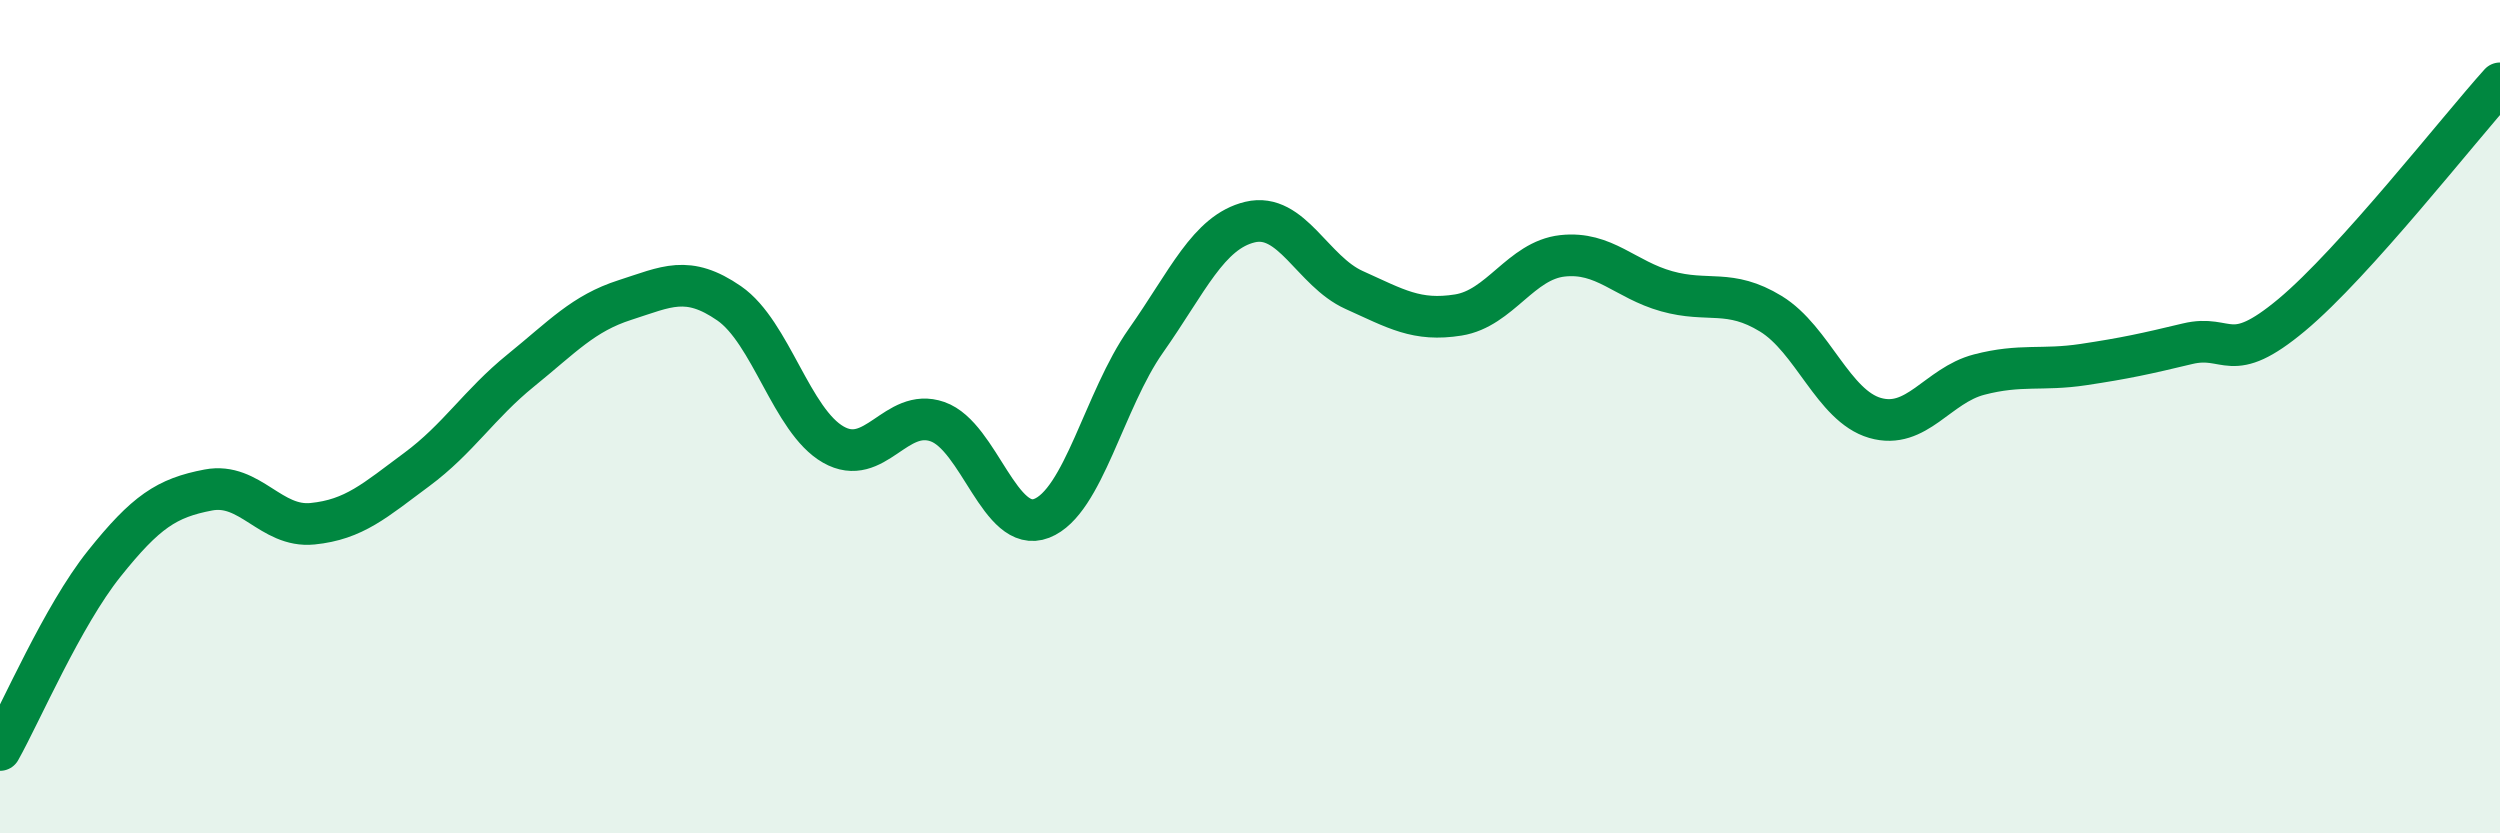
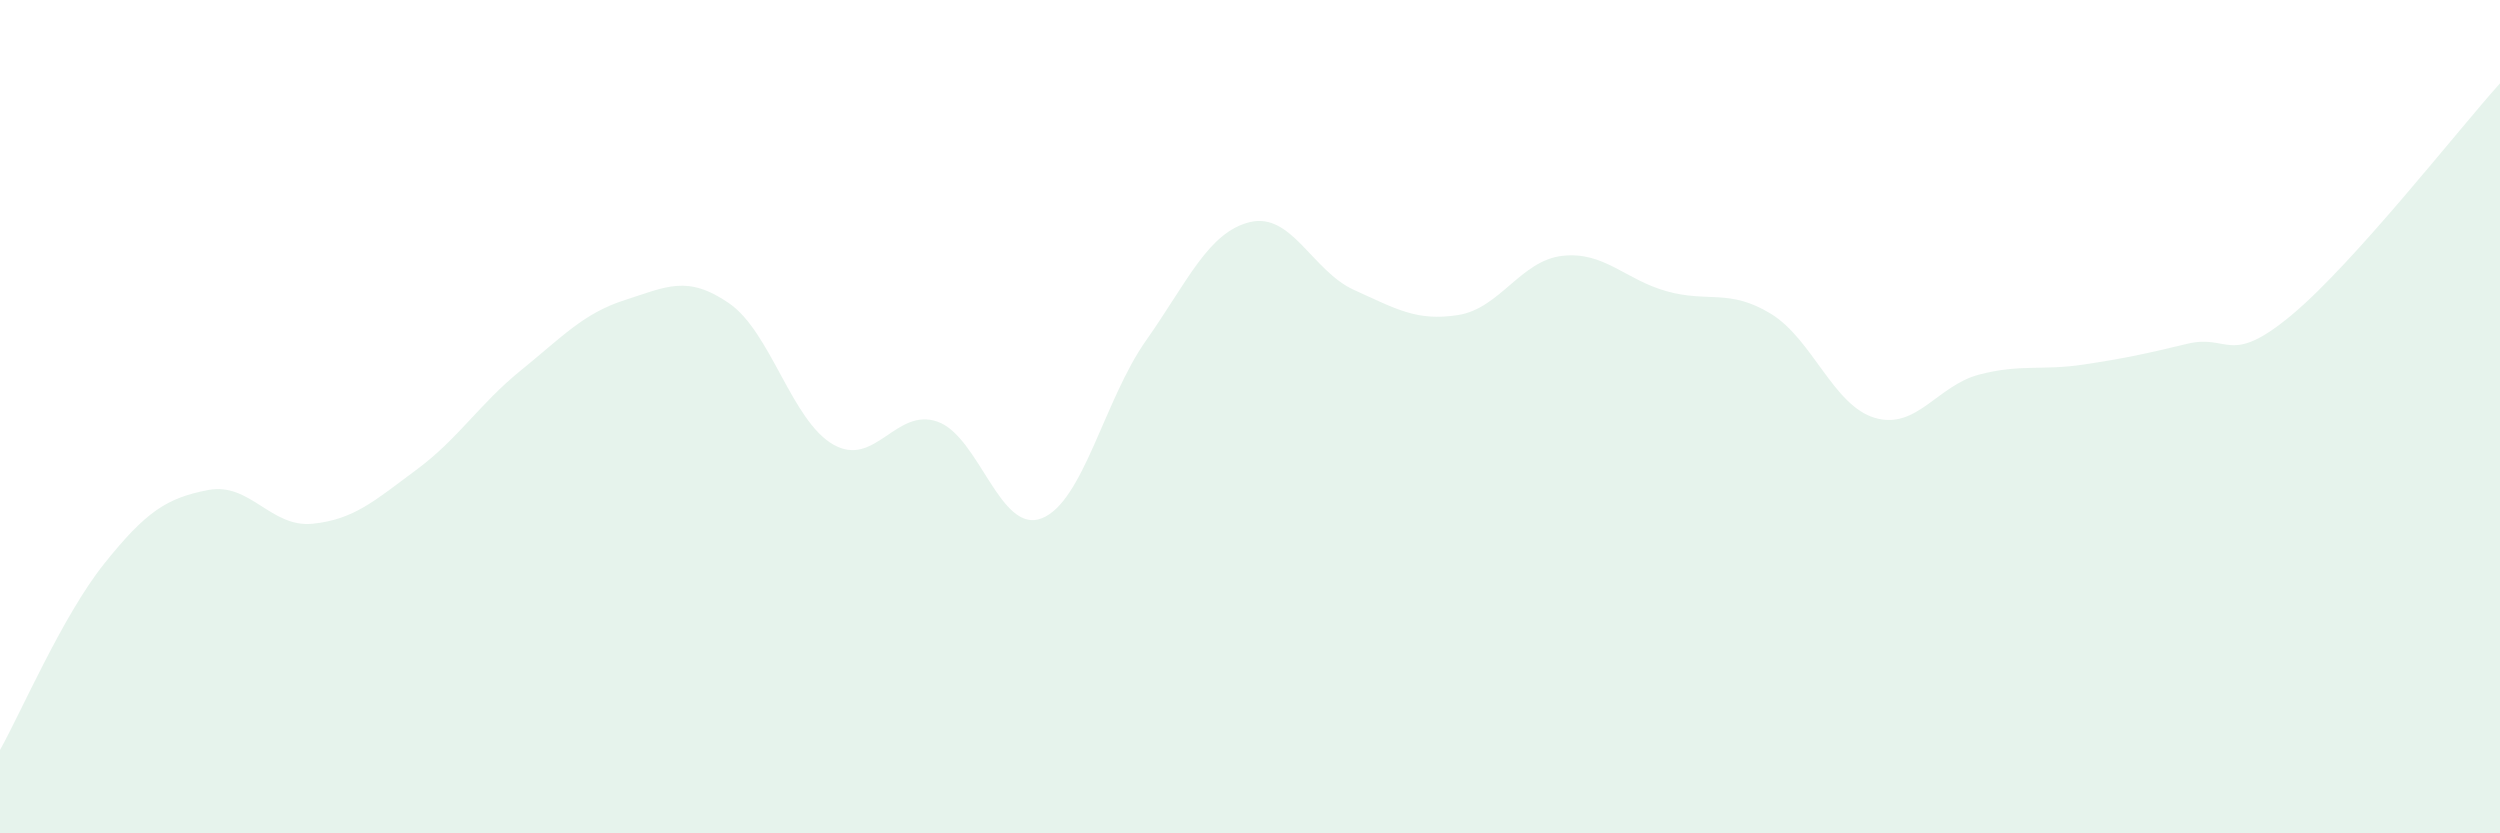
<svg xmlns="http://www.w3.org/2000/svg" width="60" height="20" viewBox="0 0 60 20">
  <path d="M 0,18 C 0.5,17.11 1.5,14.78 2.5,13.53 C 3.5,12.28 4,11.95 5,11.76 C 6,11.57 6.5,12.67 7.5,12.57 C 8.5,12.47 9,12.01 10,11.27 C 11,10.53 11.5,9.7 12.5,8.89 C 13.5,8.08 14,7.52 15,7.2 C 16,6.88 16.5,6.59 17.5,7.28 C 18.5,7.97 19,10.1 20,10.67 C 21,11.24 21.5,9.77 22.5,10.12 C 23.5,10.47 24,12.83 25,12.44 C 26,12.05 26.5,9.6 27.5,8.18 C 28.5,6.76 29,5.57 30,5.33 C 31,5.09 31.5,6.51 32.5,6.96 C 33.5,7.41 34,7.72 35,7.56 C 36,7.4 36.5,6.25 37.5,6.14 C 38.5,6.03 39,6.71 40,6.99 C 41,7.27 41.5,6.92 42.5,7.53 C 43.5,8.14 44,9.74 45,10.03 C 46,10.32 46.5,9.25 47.5,8.99 C 48.5,8.73 49,8.9 50,8.75 C 51,8.6 51.5,8.49 52.5,8.25 C 53.5,8.01 53.5,8.81 55,7.56 C 56.5,6.31 59,3.11 60,2L60 20L0 20Z" fill="#008740" opacity="0.1" stroke-linecap="round" stroke-linejoin="round" />
-   <path d="M 0,18 C 0.5,17.11 1.5,14.78 2.5,13.53 C 3.5,12.28 4,11.95 5,11.76 C 6,11.57 6.5,12.67 7.5,12.57 C 8.5,12.47 9,12.01 10,11.27 C 11,10.53 11.5,9.7 12.5,8.89 C 13.5,8.08 14,7.52 15,7.2 C 16,6.88 16.5,6.59 17.5,7.28 C 18.5,7.97 19,10.1 20,10.67 C 21,11.24 21.5,9.77 22.5,10.12 C 23.5,10.47 24,12.83 25,12.44 C 26,12.05 26.5,9.6 27.5,8.18 C 28.5,6.76 29,5.57 30,5.33 C 31,5.09 31.5,6.51 32.5,6.96 C 33.5,7.41 34,7.72 35,7.56 C 36,7.4 36.5,6.25 37.5,6.14 C 38.5,6.03 39,6.71 40,6.99 C 41,7.27 41.5,6.92 42.5,7.53 C 43.5,8.14 44,9.74 45,10.03 C 46,10.32 46.5,9.25 47.5,8.99 C 48.5,8.73 49,8.9 50,8.75 C 51,8.6 51.5,8.49 52.5,8.25 C 53.5,8.01 53.5,8.81 55,7.56 C 56.5,6.31 59,3.11 60,2" stroke="#008740" stroke-width="1" fill="none" stroke-linecap="round" stroke-linejoin="round" />
</svg>